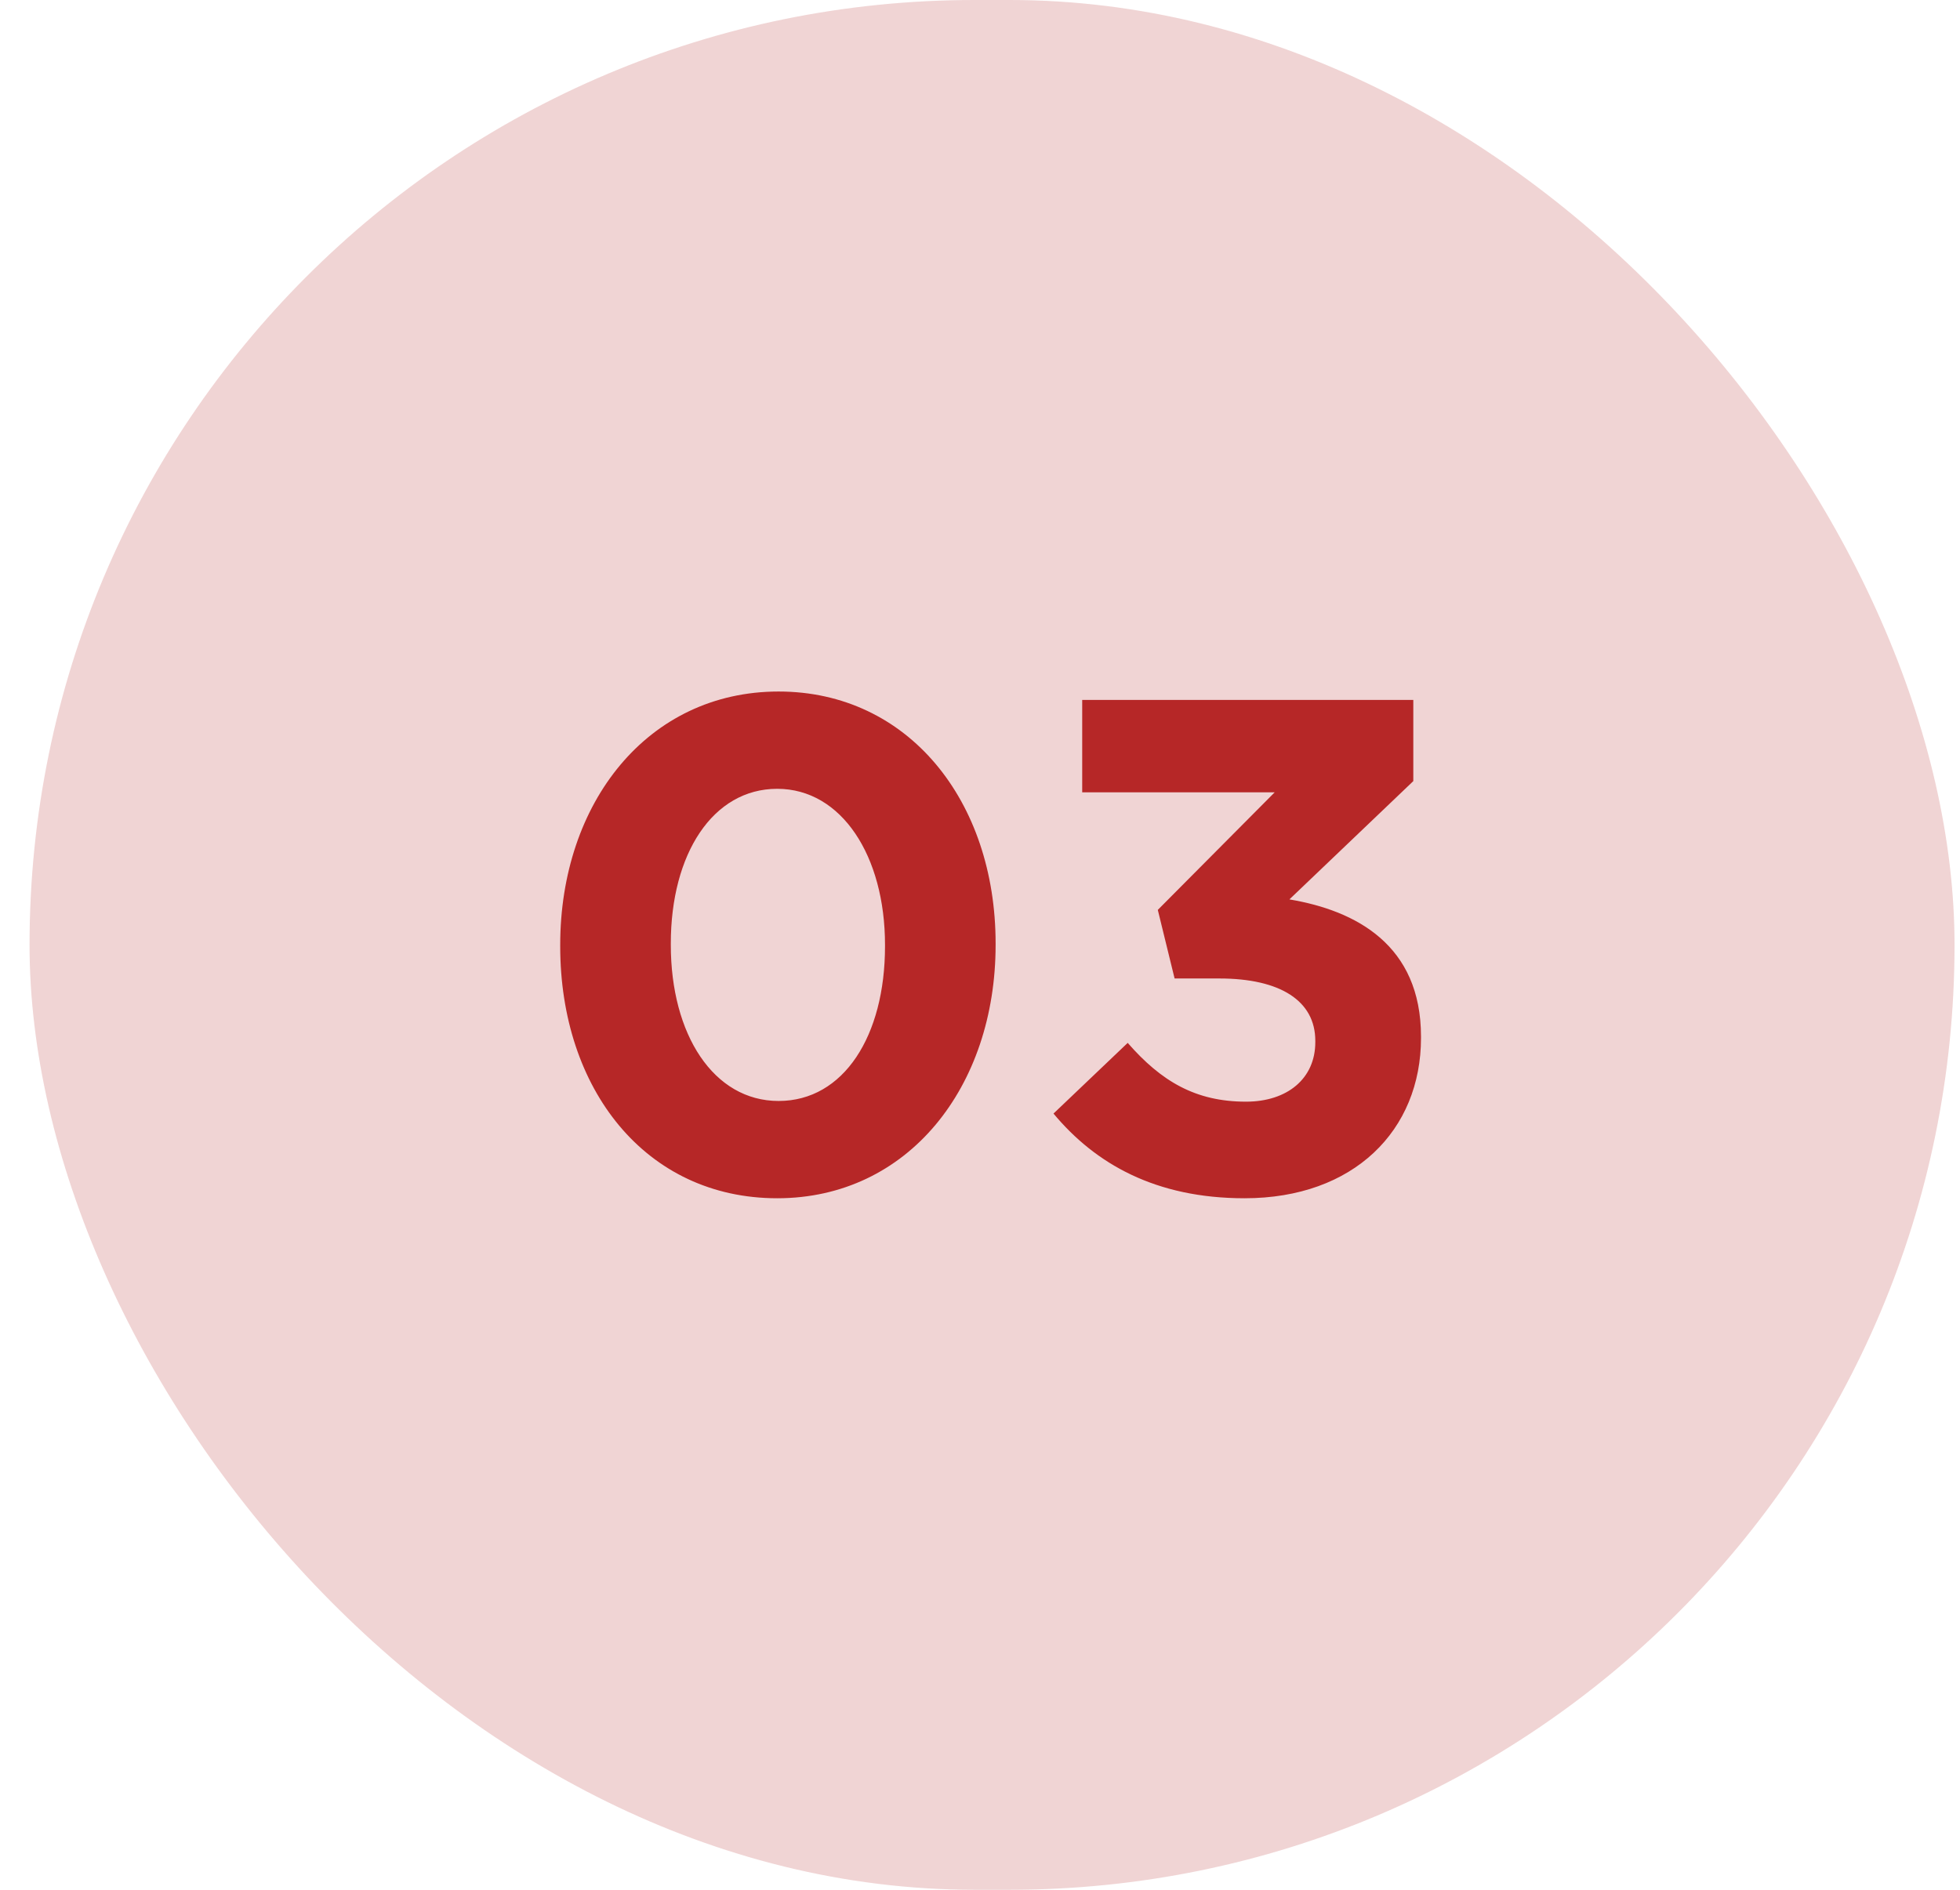
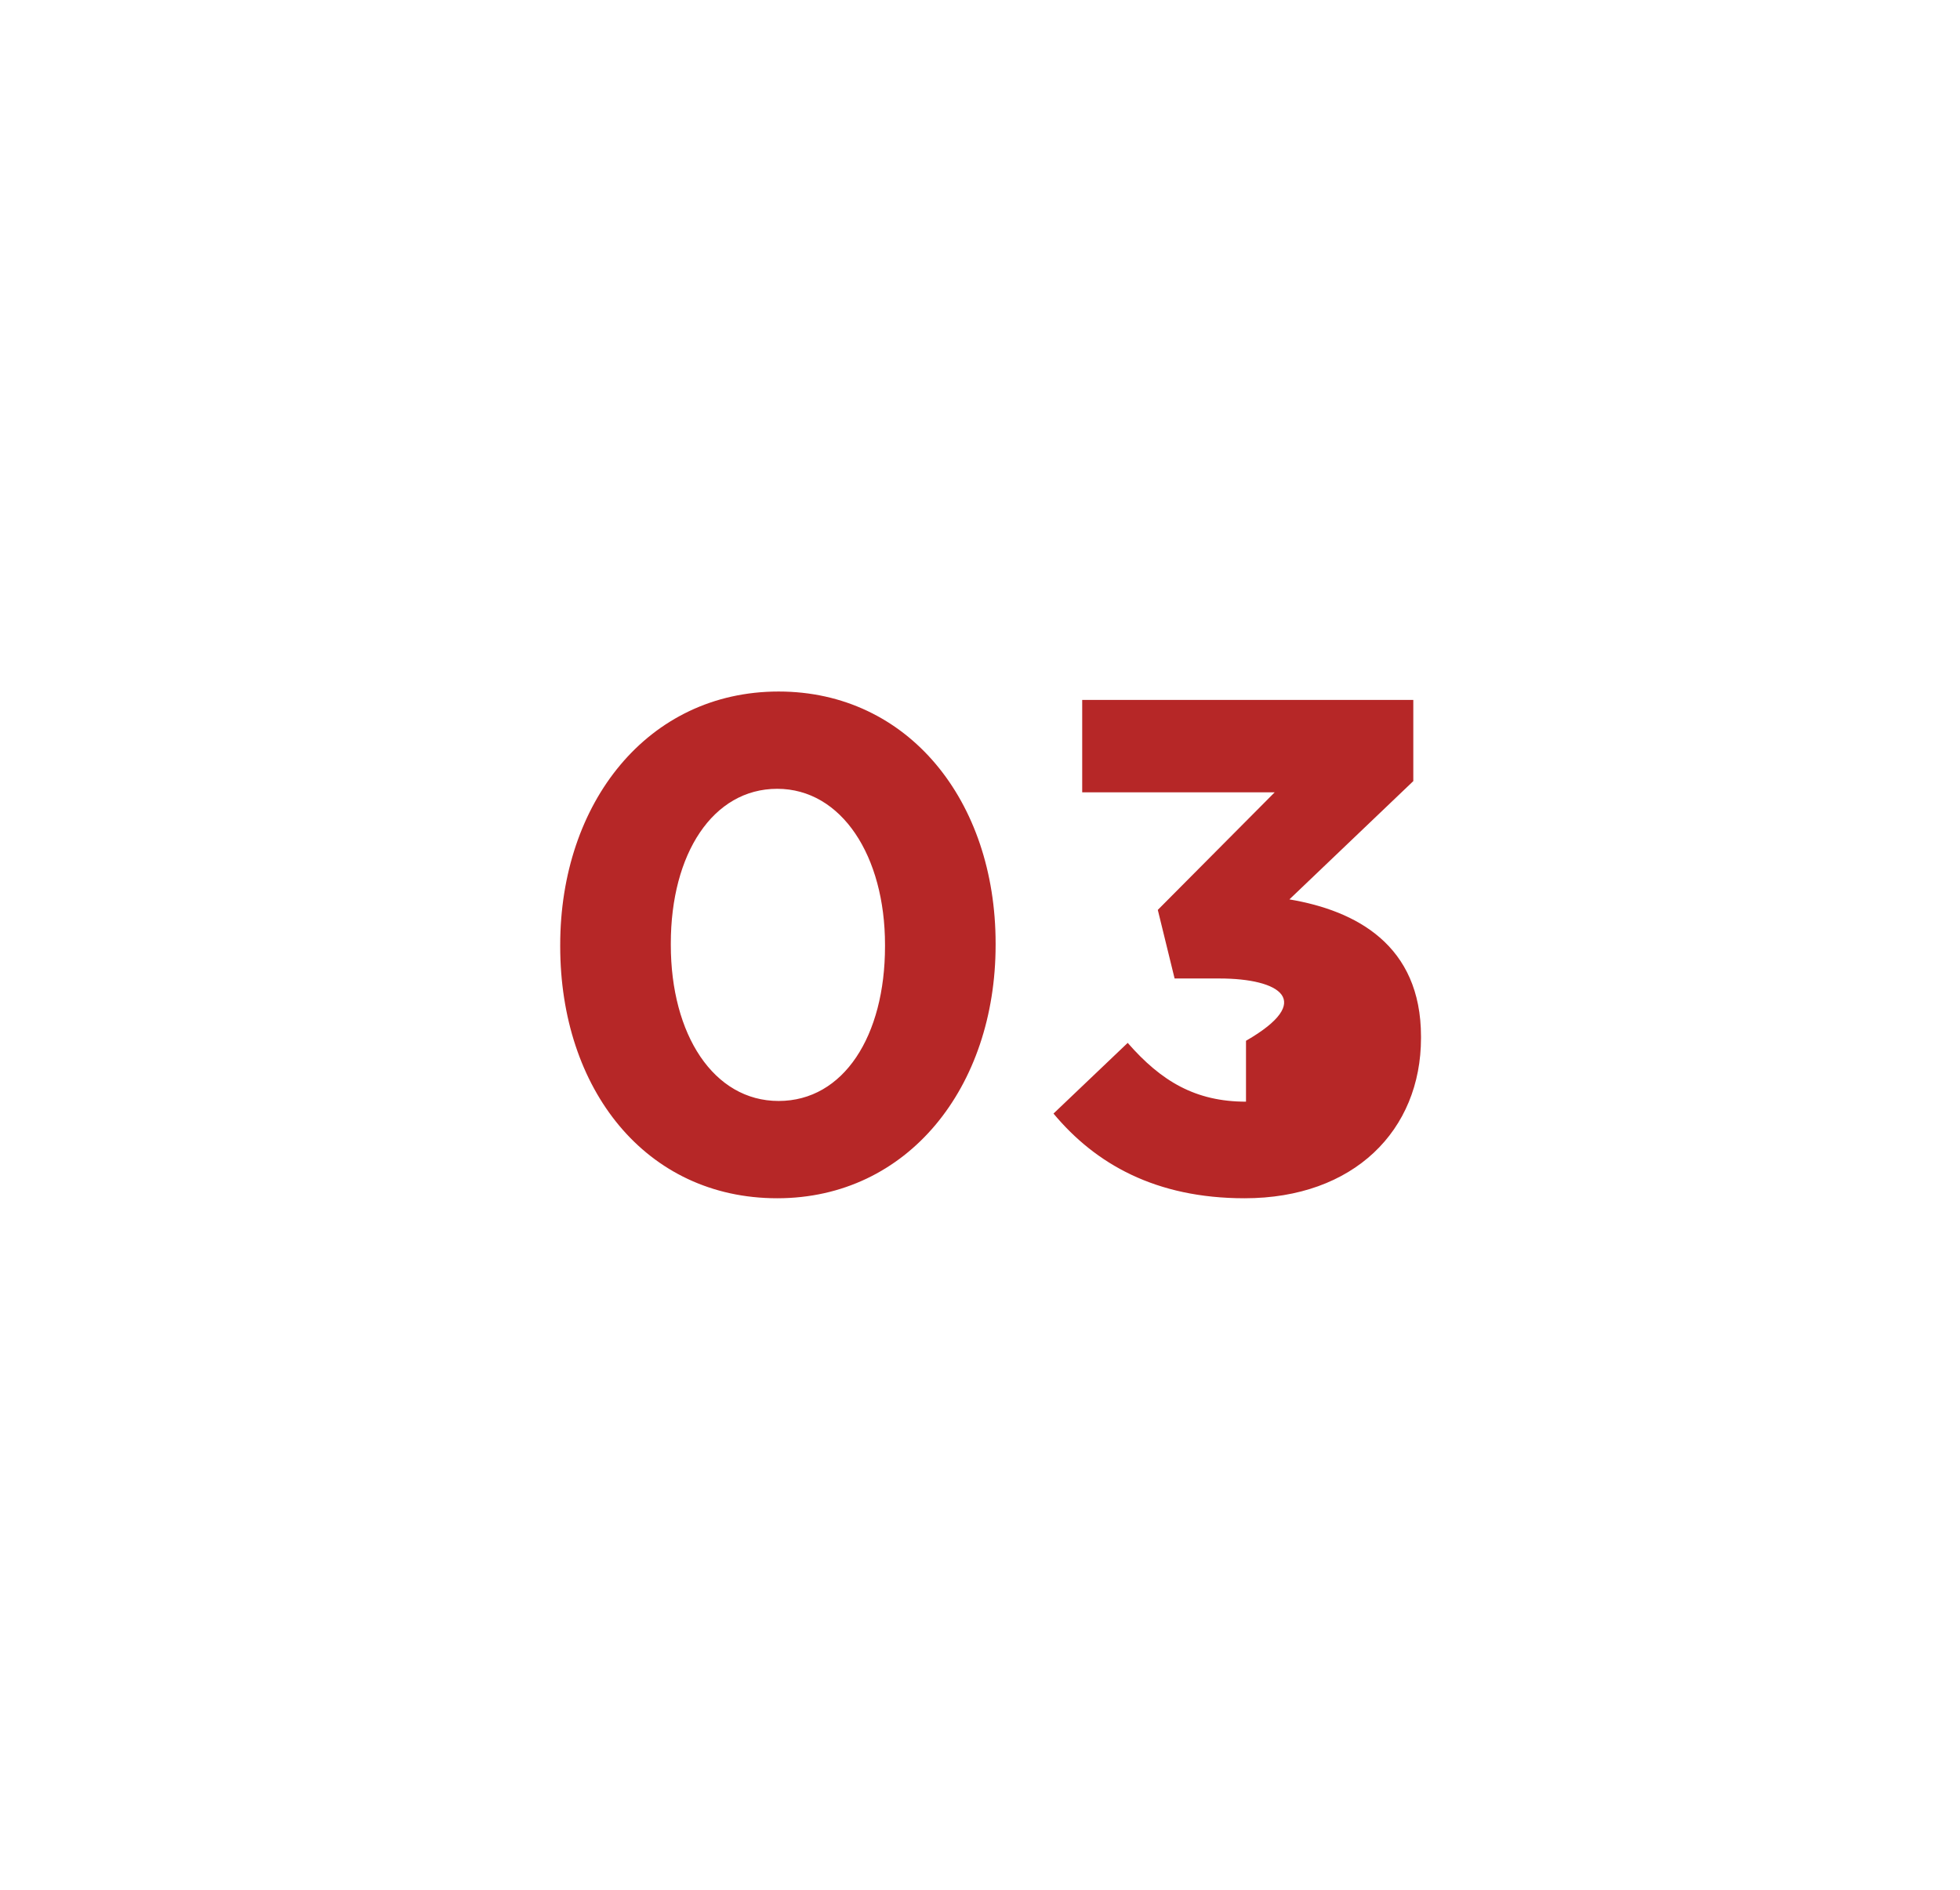
<svg xmlns="http://www.w3.org/2000/svg" width="56" height="54" viewBox="0 0 56 54" fill="none">
-   <rect x="0.844" width="55" height="54" rx="27" fill="#F0D4D4" />
-   <path d="M22.206 34.24C18.446 34.24 16.006 31.12 16.006 27.04V27C16.006 22.94 18.506 19.76 22.246 19.76C25.946 19.76 28.446 22.88 28.446 26.96V27C28.446 31.06 25.946 34.24 22.206 34.24ZM22.246 31.46C24.106 31.46 25.286 29.6 25.286 27.04V27C25.286 24.46 24.046 22.54 22.206 22.54C20.366 22.54 19.166 24.4 19.166 26.96V27C19.166 29.56 20.386 31.46 22.246 31.46ZM35.56 34.24C33.02 34.24 31.3 33.26 30.1 31.82L32.22 29.8C33.18 30.9 34.16 31.48 35.6 31.48C36.78 31.48 37.58 30.82 37.58 29.78V29.74C37.58 28.6 36.58 27.96 34.84 27.96H33.56L33.08 26L36.42 22.64H30.92V20H40.38V22.32L36.84 25.7C38.74 26.02 40.6 27 40.6 29.62V29.66C40.6 32.3 38.68 34.24 35.56 34.24Z" fill="#B62727" />
+   <path d="M22.206 34.24C18.446 34.24 16.006 31.12 16.006 27.04V27C16.006 22.94 18.506 19.76 22.246 19.76C25.946 19.76 28.446 22.88 28.446 26.96V27C28.446 31.06 25.946 34.24 22.206 34.24ZM22.246 31.46C24.106 31.46 25.286 29.6 25.286 27.04V27C25.286 24.46 24.046 22.54 22.206 22.54C20.366 22.54 19.166 24.4 19.166 26.96V27C19.166 29.56 20.386 31.46 22.246 31.46ZM35.56 34.24C33.02 34.24 31.3 33.26 30.1 31.82L32.22 29.8C33.18 30.9 34.16 31.48 35.6 31.48V29.74C37.58 28.6 36.58 27.96 34.84 27.96H33.56L33.08 26L36.42 22.64H30.92V20H40.38V22.32L36.84 25.7C38.74 26.02 40.6 27 40.6 29.62V29.66C40.6 32.3 38.68 34.24 35.56 34.24Z" fill="#B62727" />
</svg>